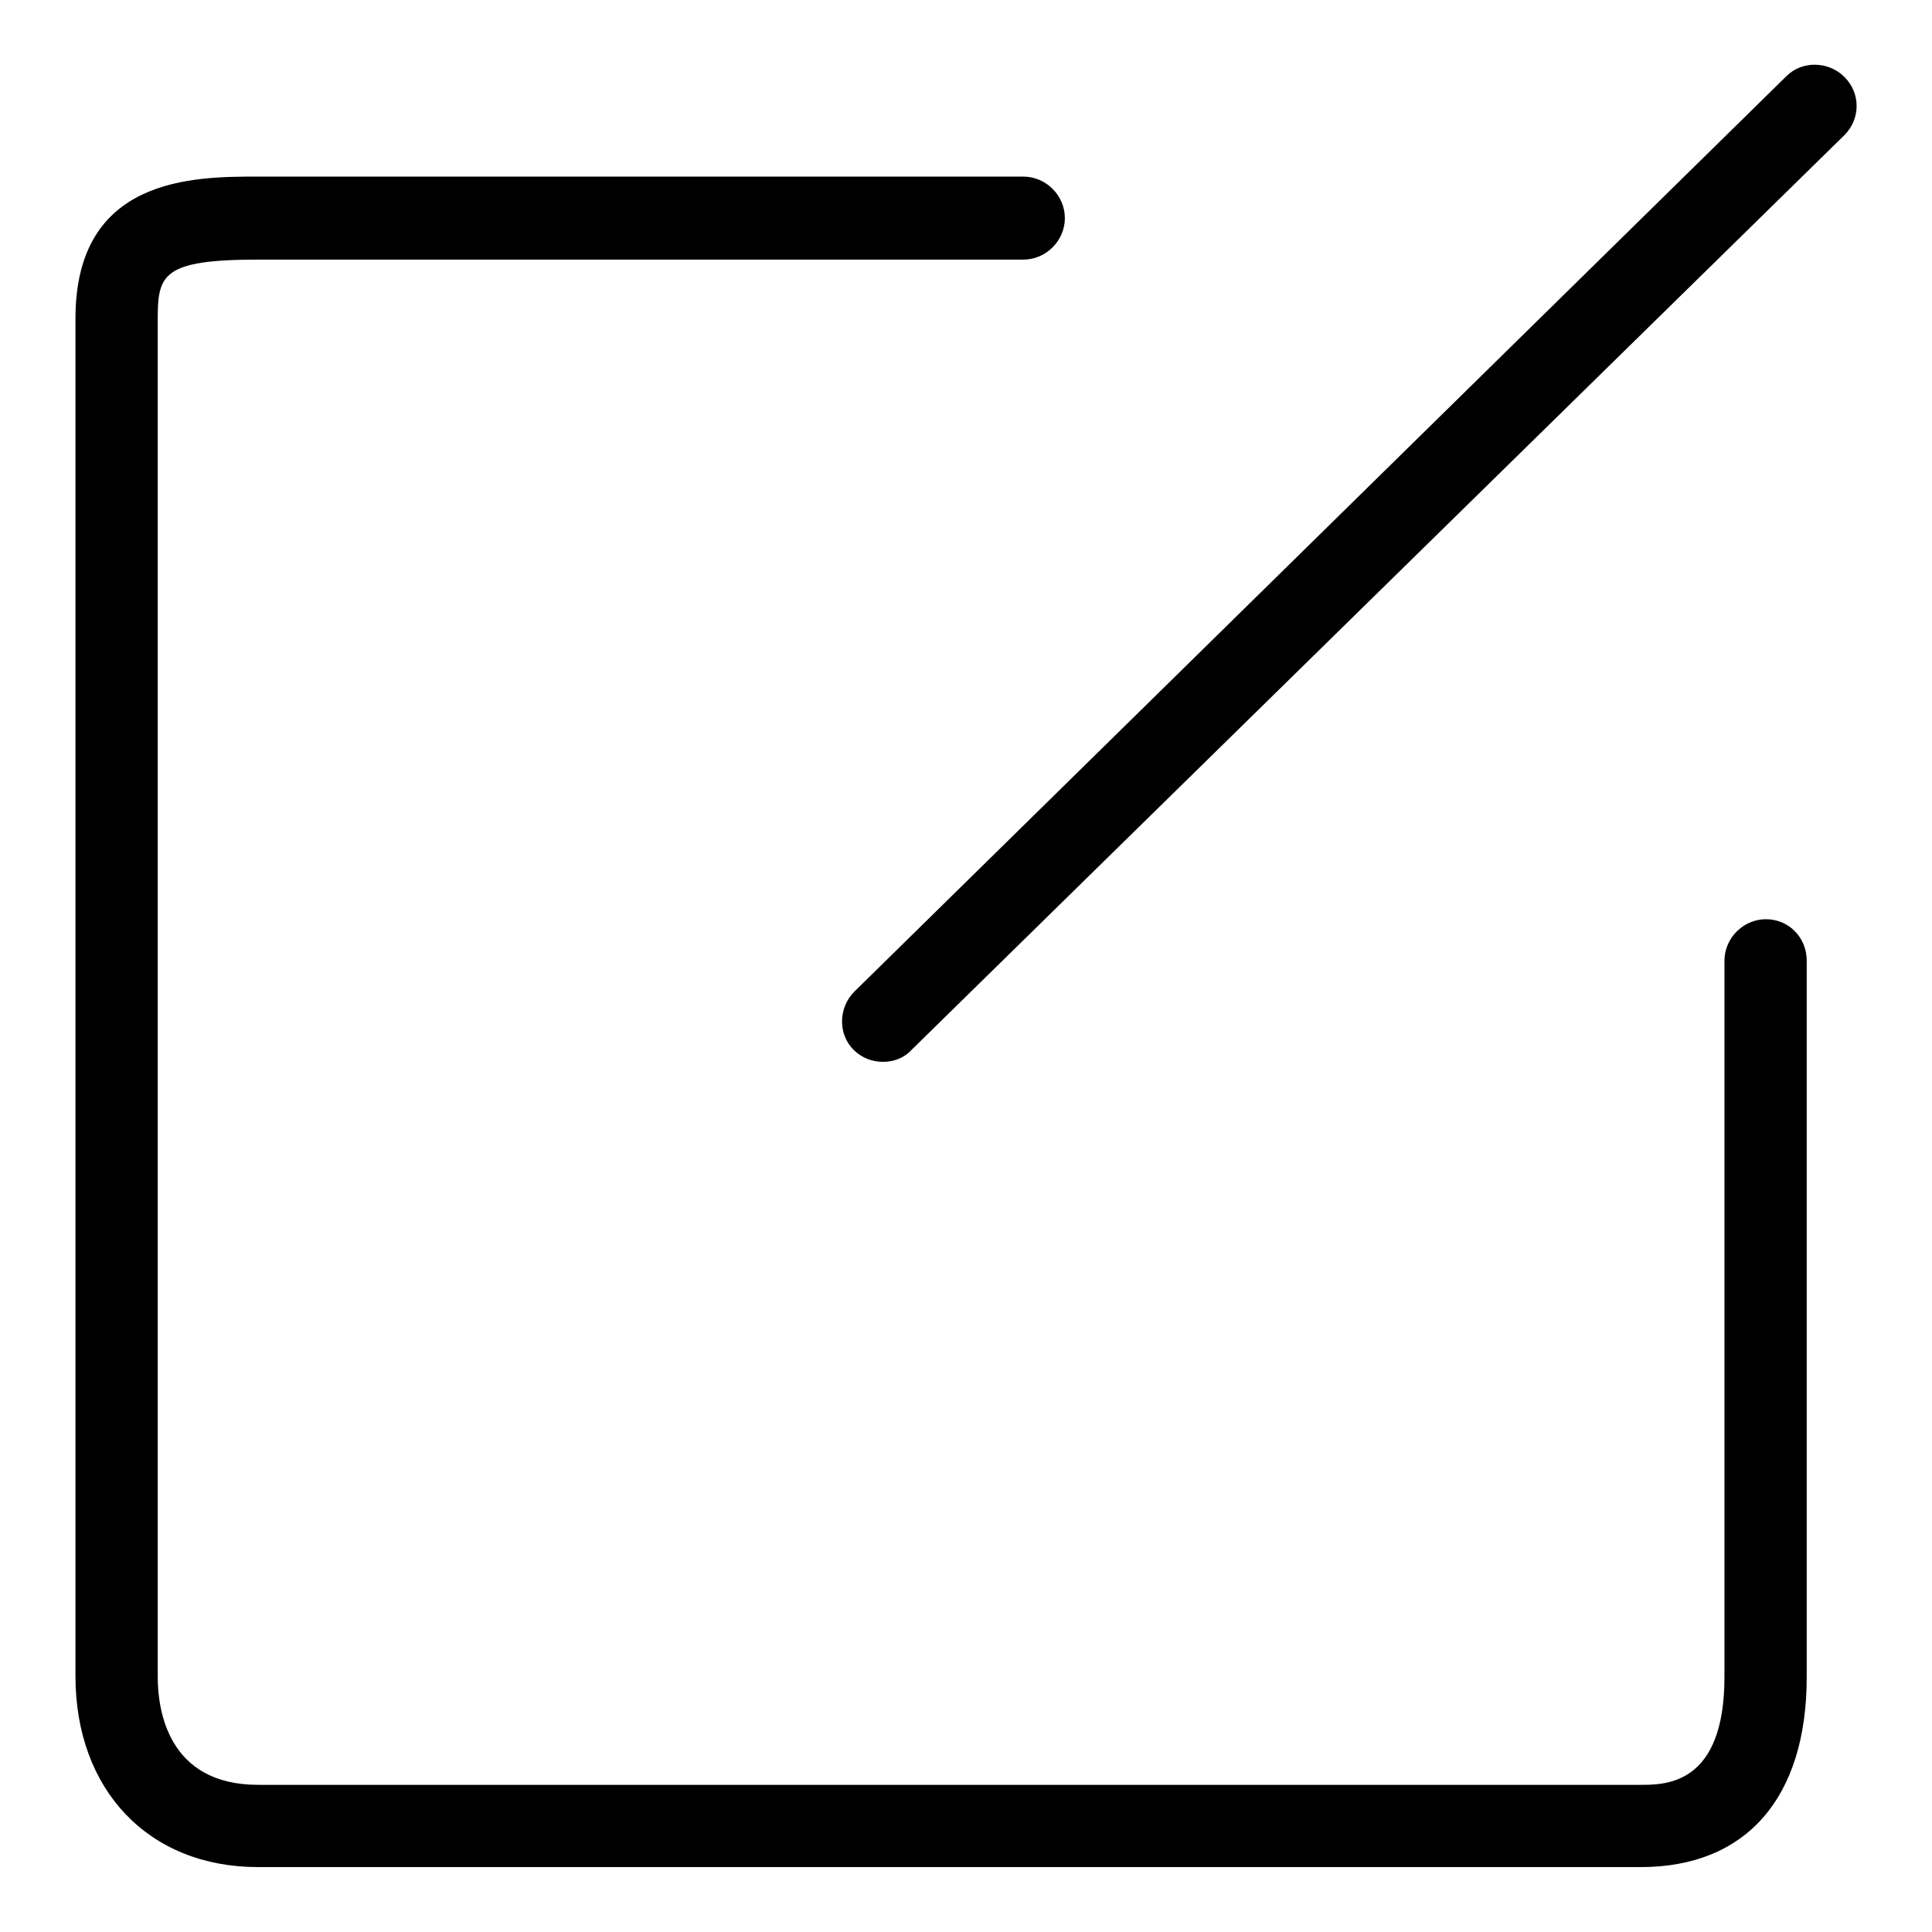
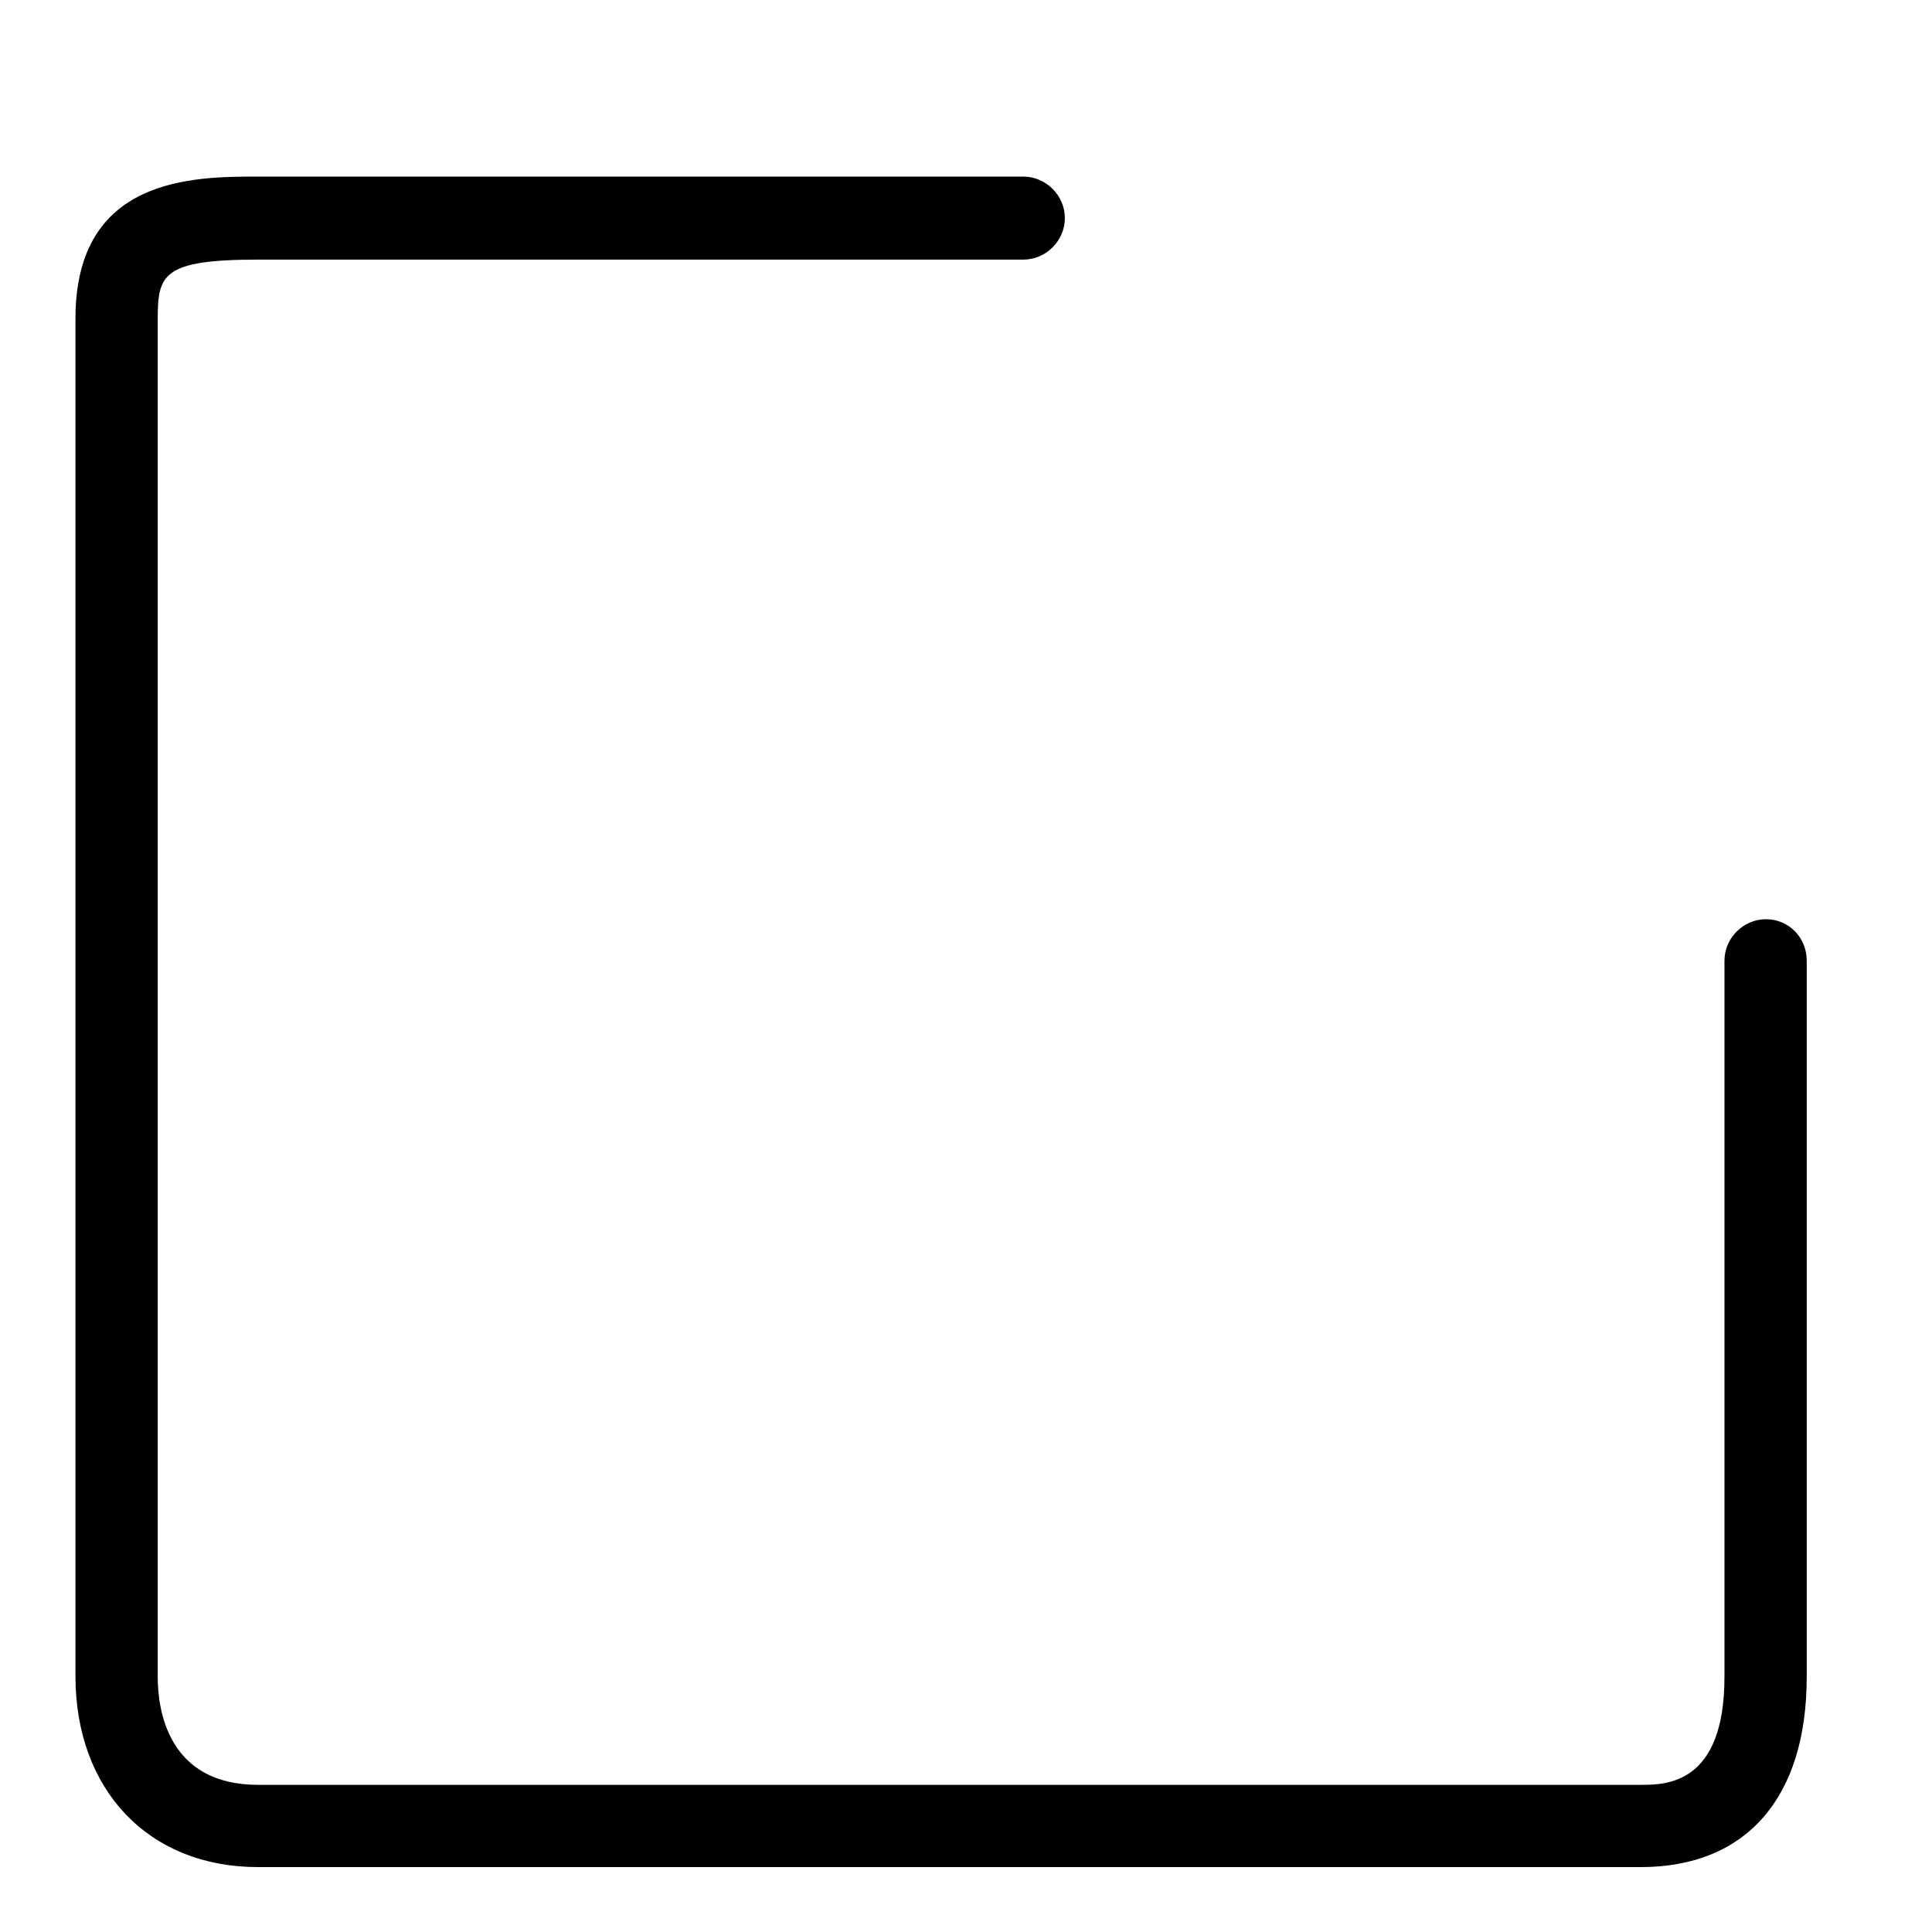
<svg xmlns="http://www.w3.org/2000/svg" version="1.1" x="0px" y="0px" viewBox="0 0 256 256" enable-background="new 0 0 256 256" xml:space="preserve">
  <g>
    <g>
      <path fill="#000000" d="M234,121.8c-3,0-5.5,2.5-5.5,5.5v94.9c0,14.3-7.8,14.3-11.1,14.3H34.2c-12,0-13.3-10-13.3-14.3V42.3c0-5.9,0.6-7.9,13.3-7.9h101.4c3,0,5.5-2.5,5.5-5.5s-2.5-5.5-5.5-5.5H34.2c-8.5,0-24.2,0-24.2,18.8v179.9c0,15.1,9.7,25.3,24.2,25.3h183.2c14,0,22-9.2,22-25.2v-94.9C239.4,124.2,237,121.8,234,121.8z" />
-       <path fill="#000000" d="M244.4,10.2c-2.1-2.1-5.6-2.2-7.7-0.1L113.2,131.4c-2.1,2.1-2.2,5.6-0.1,7.7c1.1,1.1,2.5,1.6,3.9,1.6c1.4,0,2.8-0.5,3.8-1.6L244.4,17.9C246.5,15.8,246.6,12.4,244.4,10.2z" />
    </g>
  </g>
</svg>